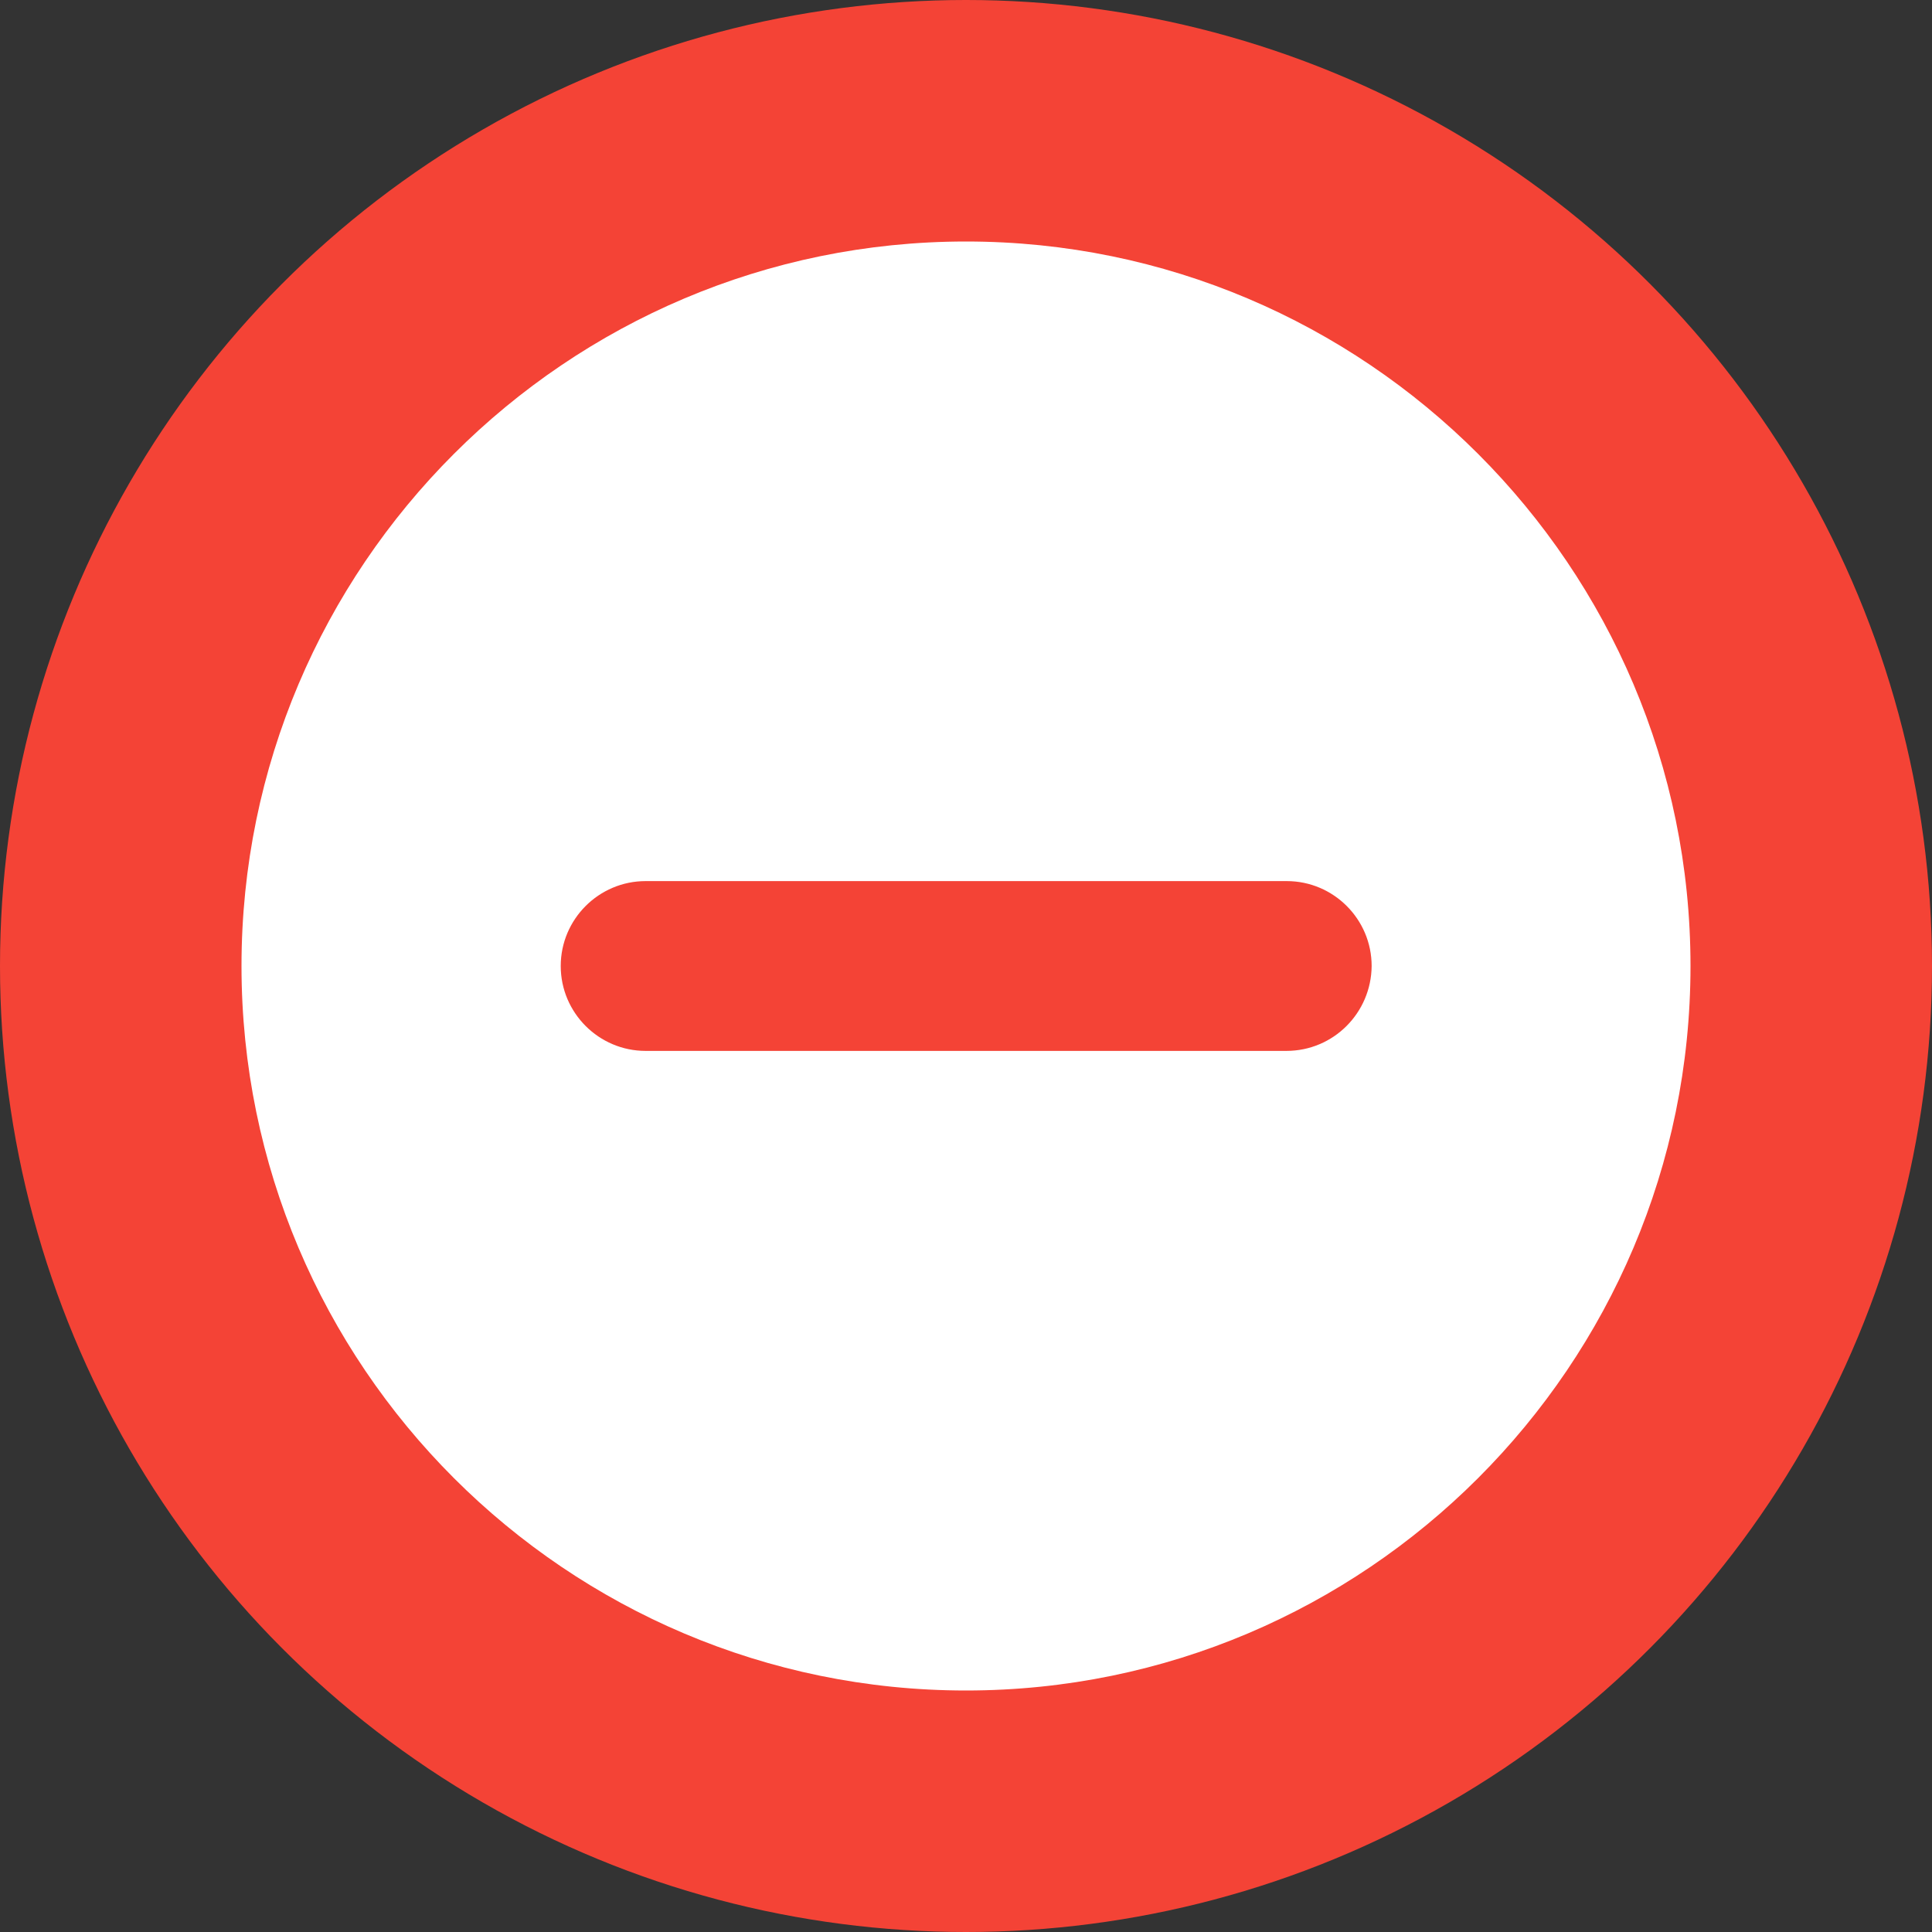
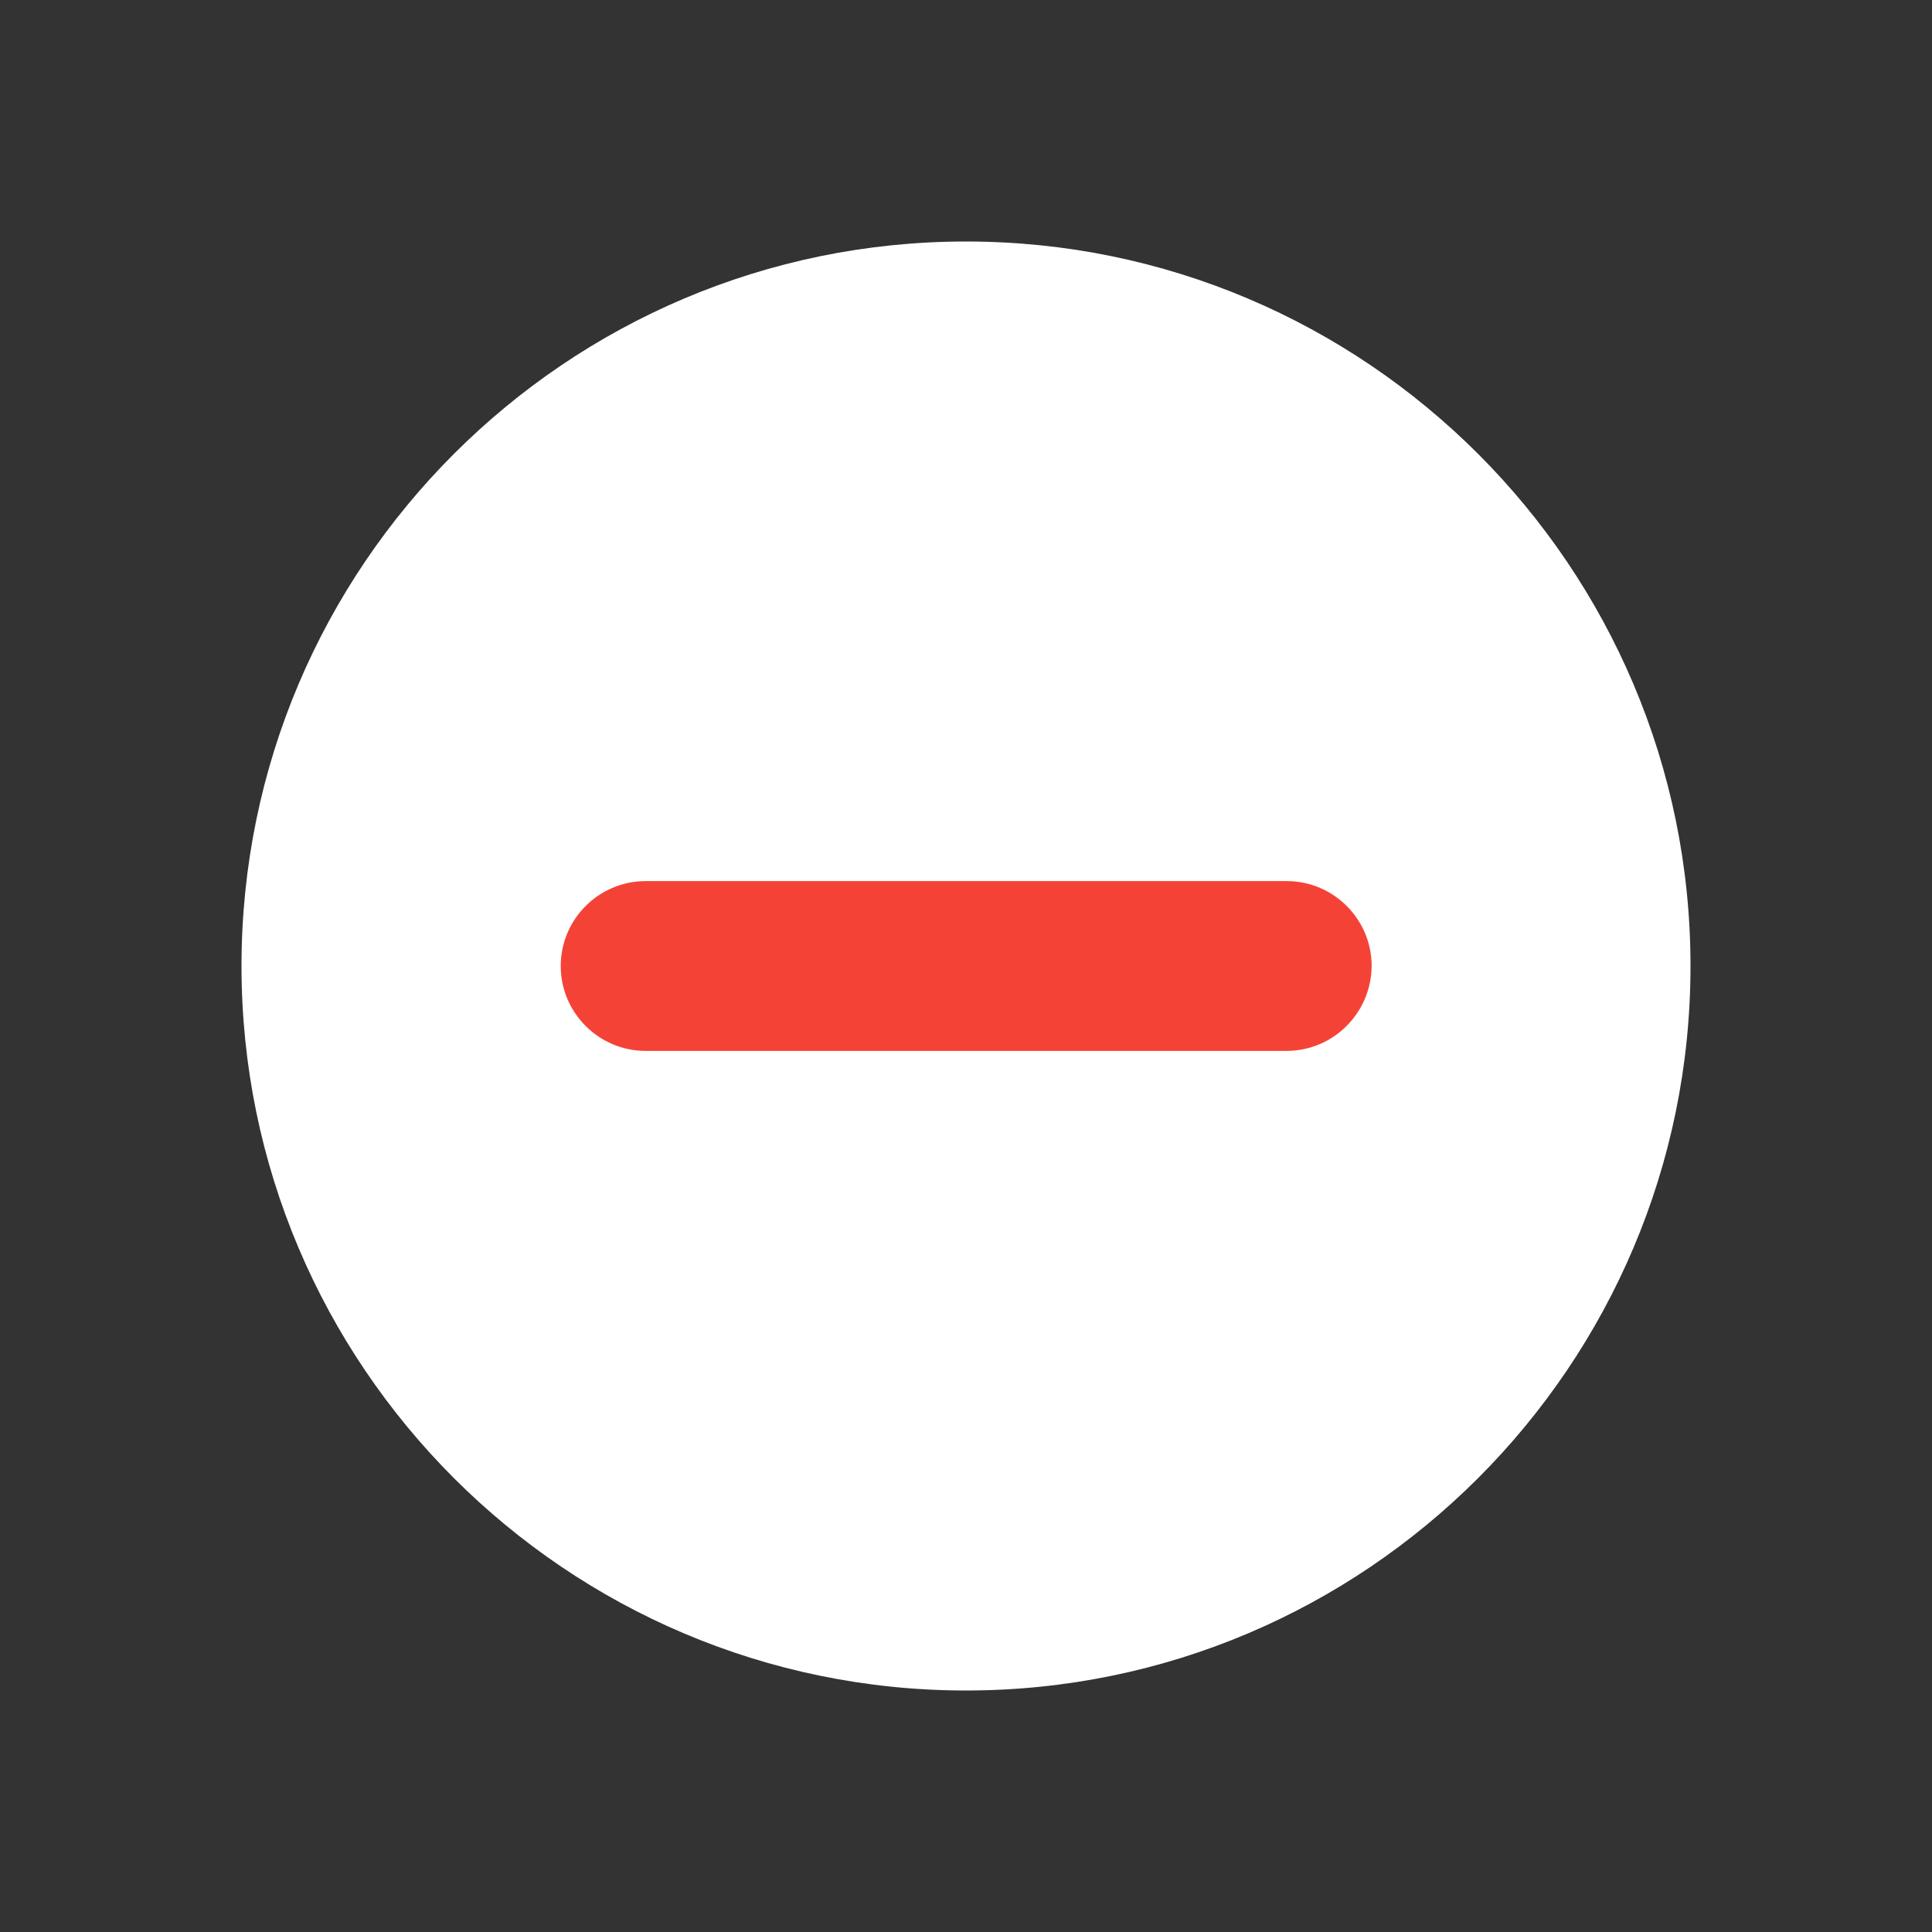
<svg xmlns="http://www.w3.org/2000/svg" version="1.1" id="Layer_1" x="0px" y="0px" viewBox="0 0 512 512" style="enable-background:new 0 0 512 512;" xml:space="preserve">
  <rect x="0" y="0" width="512" height="512" fill="#333333" stroke="none" />
  <style type="text/css">
	.st0{fill-rule:evenodd;clip-rule:evenodd;fill:#F44336;}
	.st1{fill-rule:evenodd;clip-rule:evenodd;fill:#FFFFFF;}
</style>
  <g>
-     <circle class="st0" cx="256" cy="256" r="256" />
-     <path class="st1" d="M448,256c0-105.9-86.1-192-192-192C150.1,64,64,150.1,64,256c0,105.9,86.1,192,192,192S448,361.9,448,256   L448,256z" />
+     <path class="st1" d="M448,256c0-105.9-86.1-192-192-192C150.1,64,64,150.1,64,256c0,105.9,86.1,192,192,192S448,361.9,448,256   L448,256" />
  </g>
  <path class="st0" d="M340.9,278.5H171.1c-12.4,0-22.5-10.1-22.5-22.5v0c0-12.4,10.1-22.5,22.5-22.5h169.9  c12.4,0,22.5,10.1,22.5,22.5v0C363.4,268.4,353.4,278.5,340.9,278.5z" />
</svg>